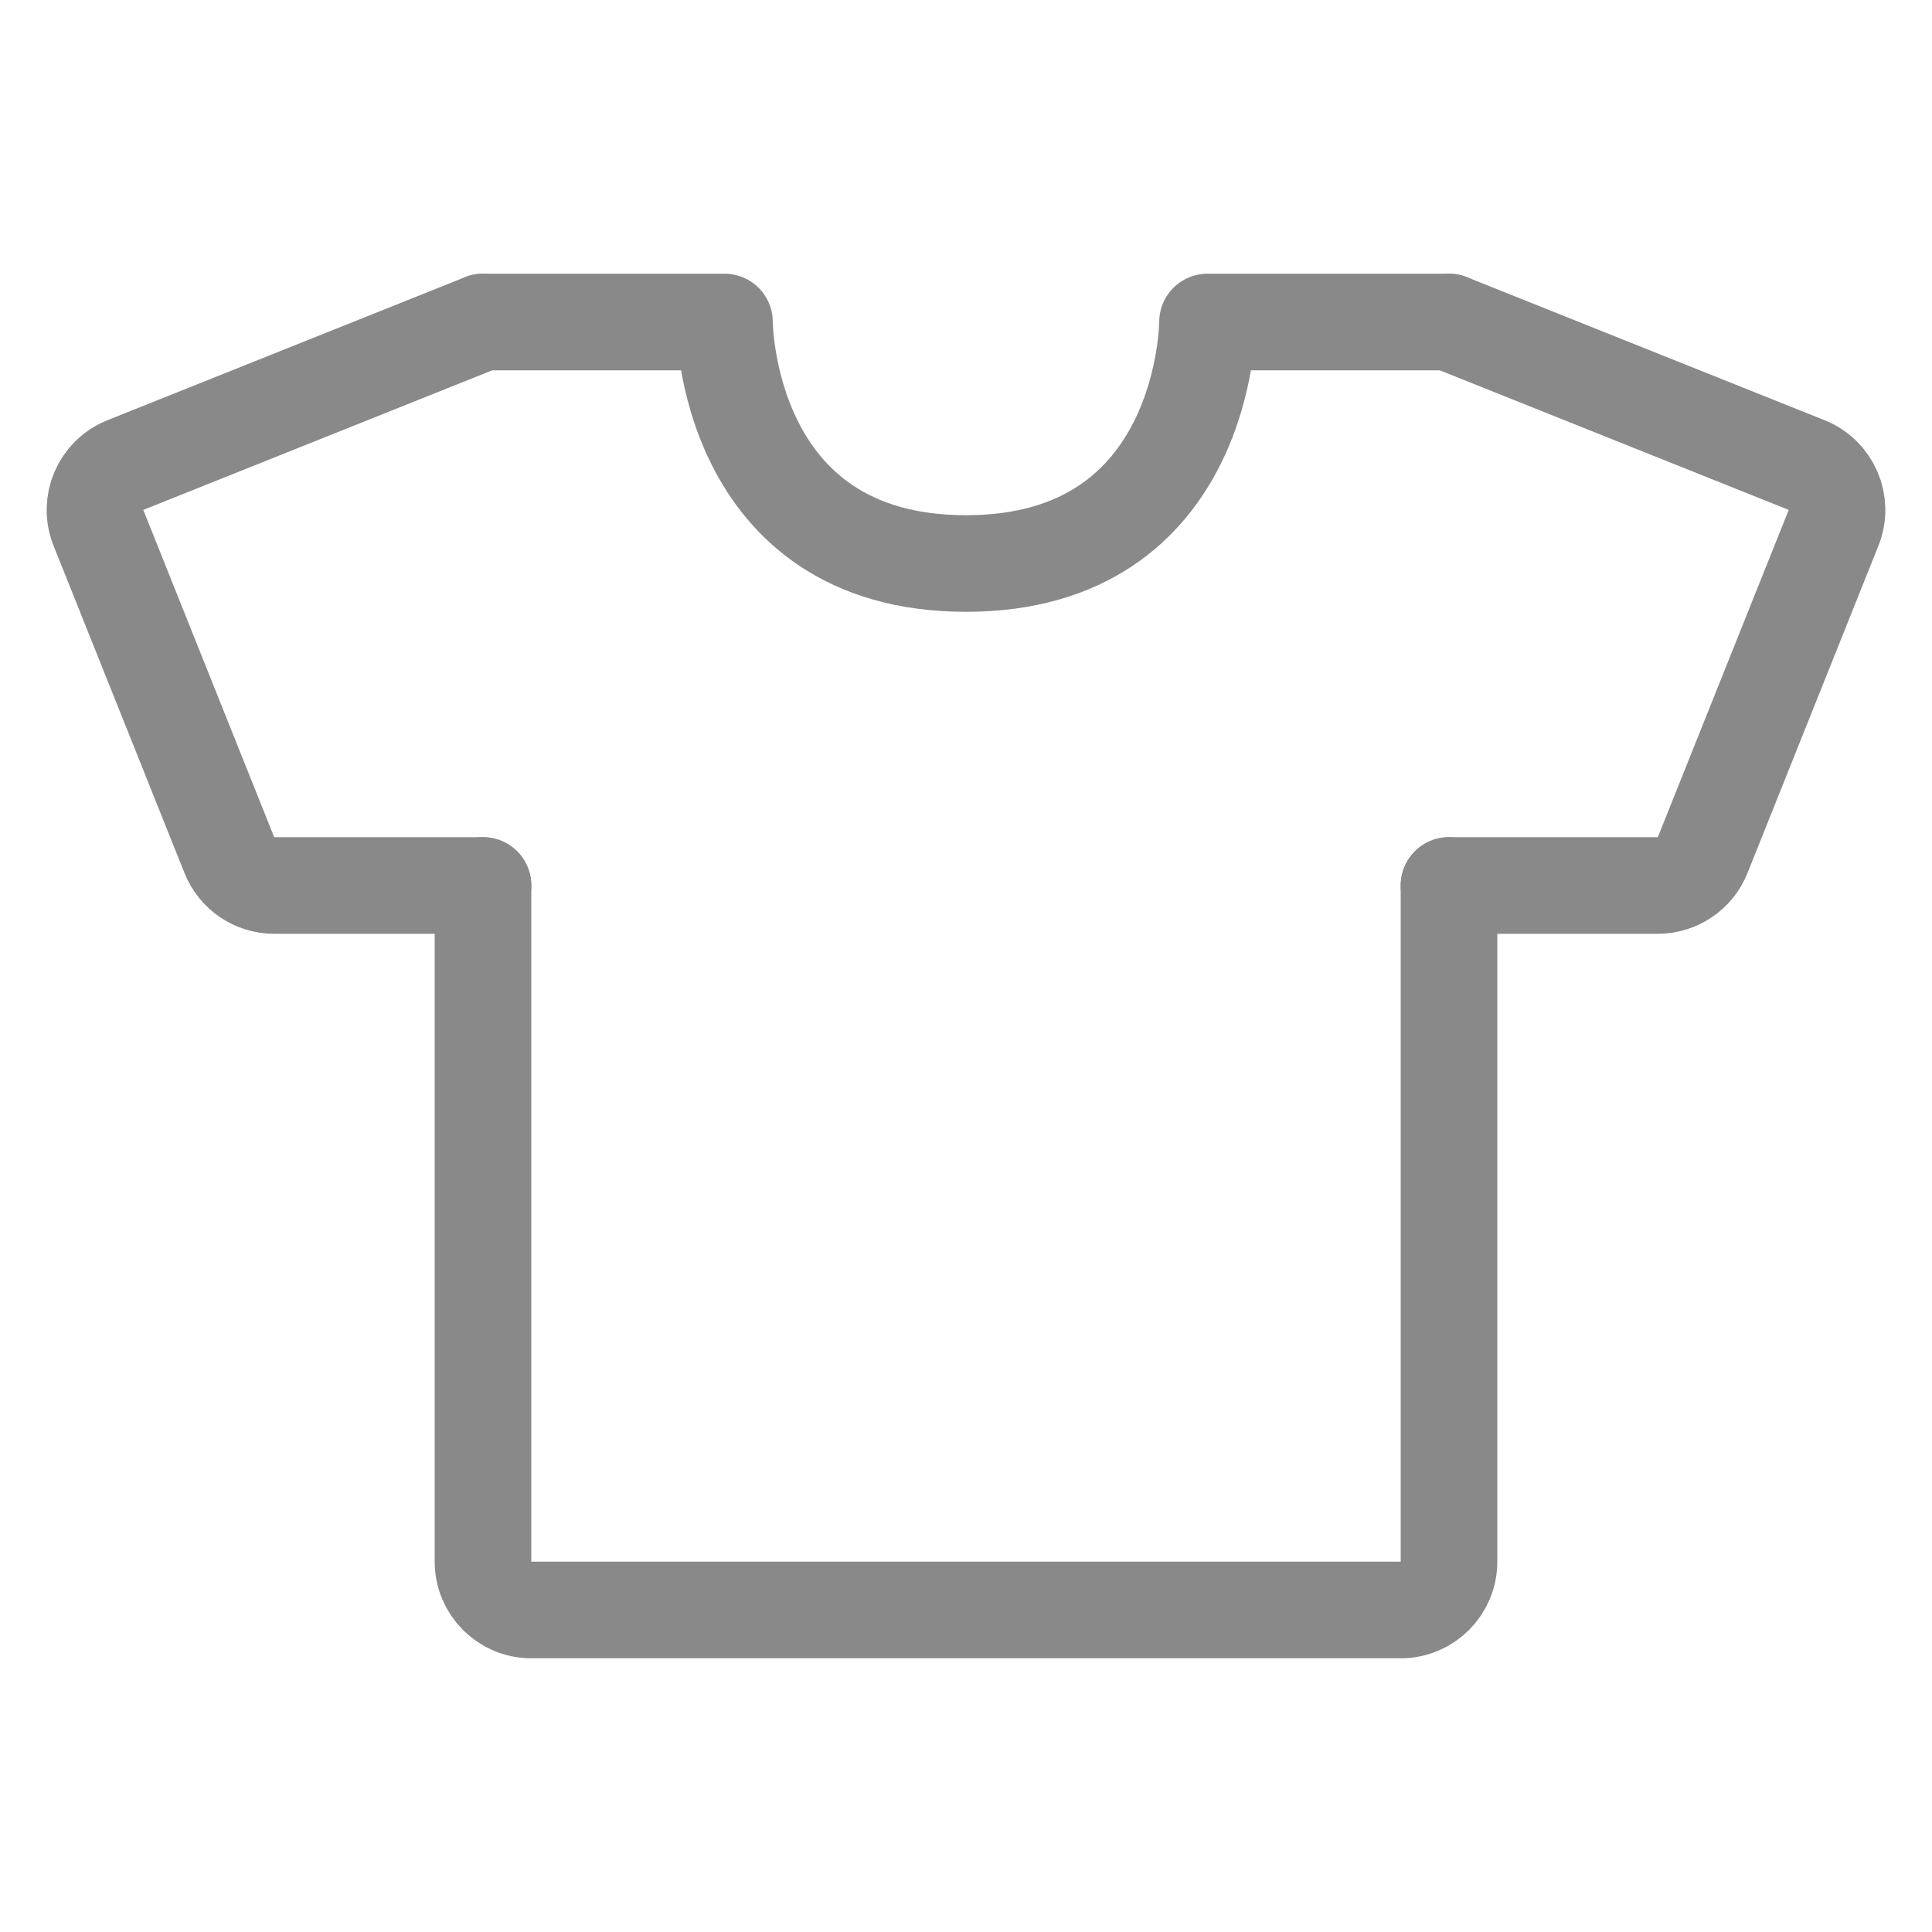
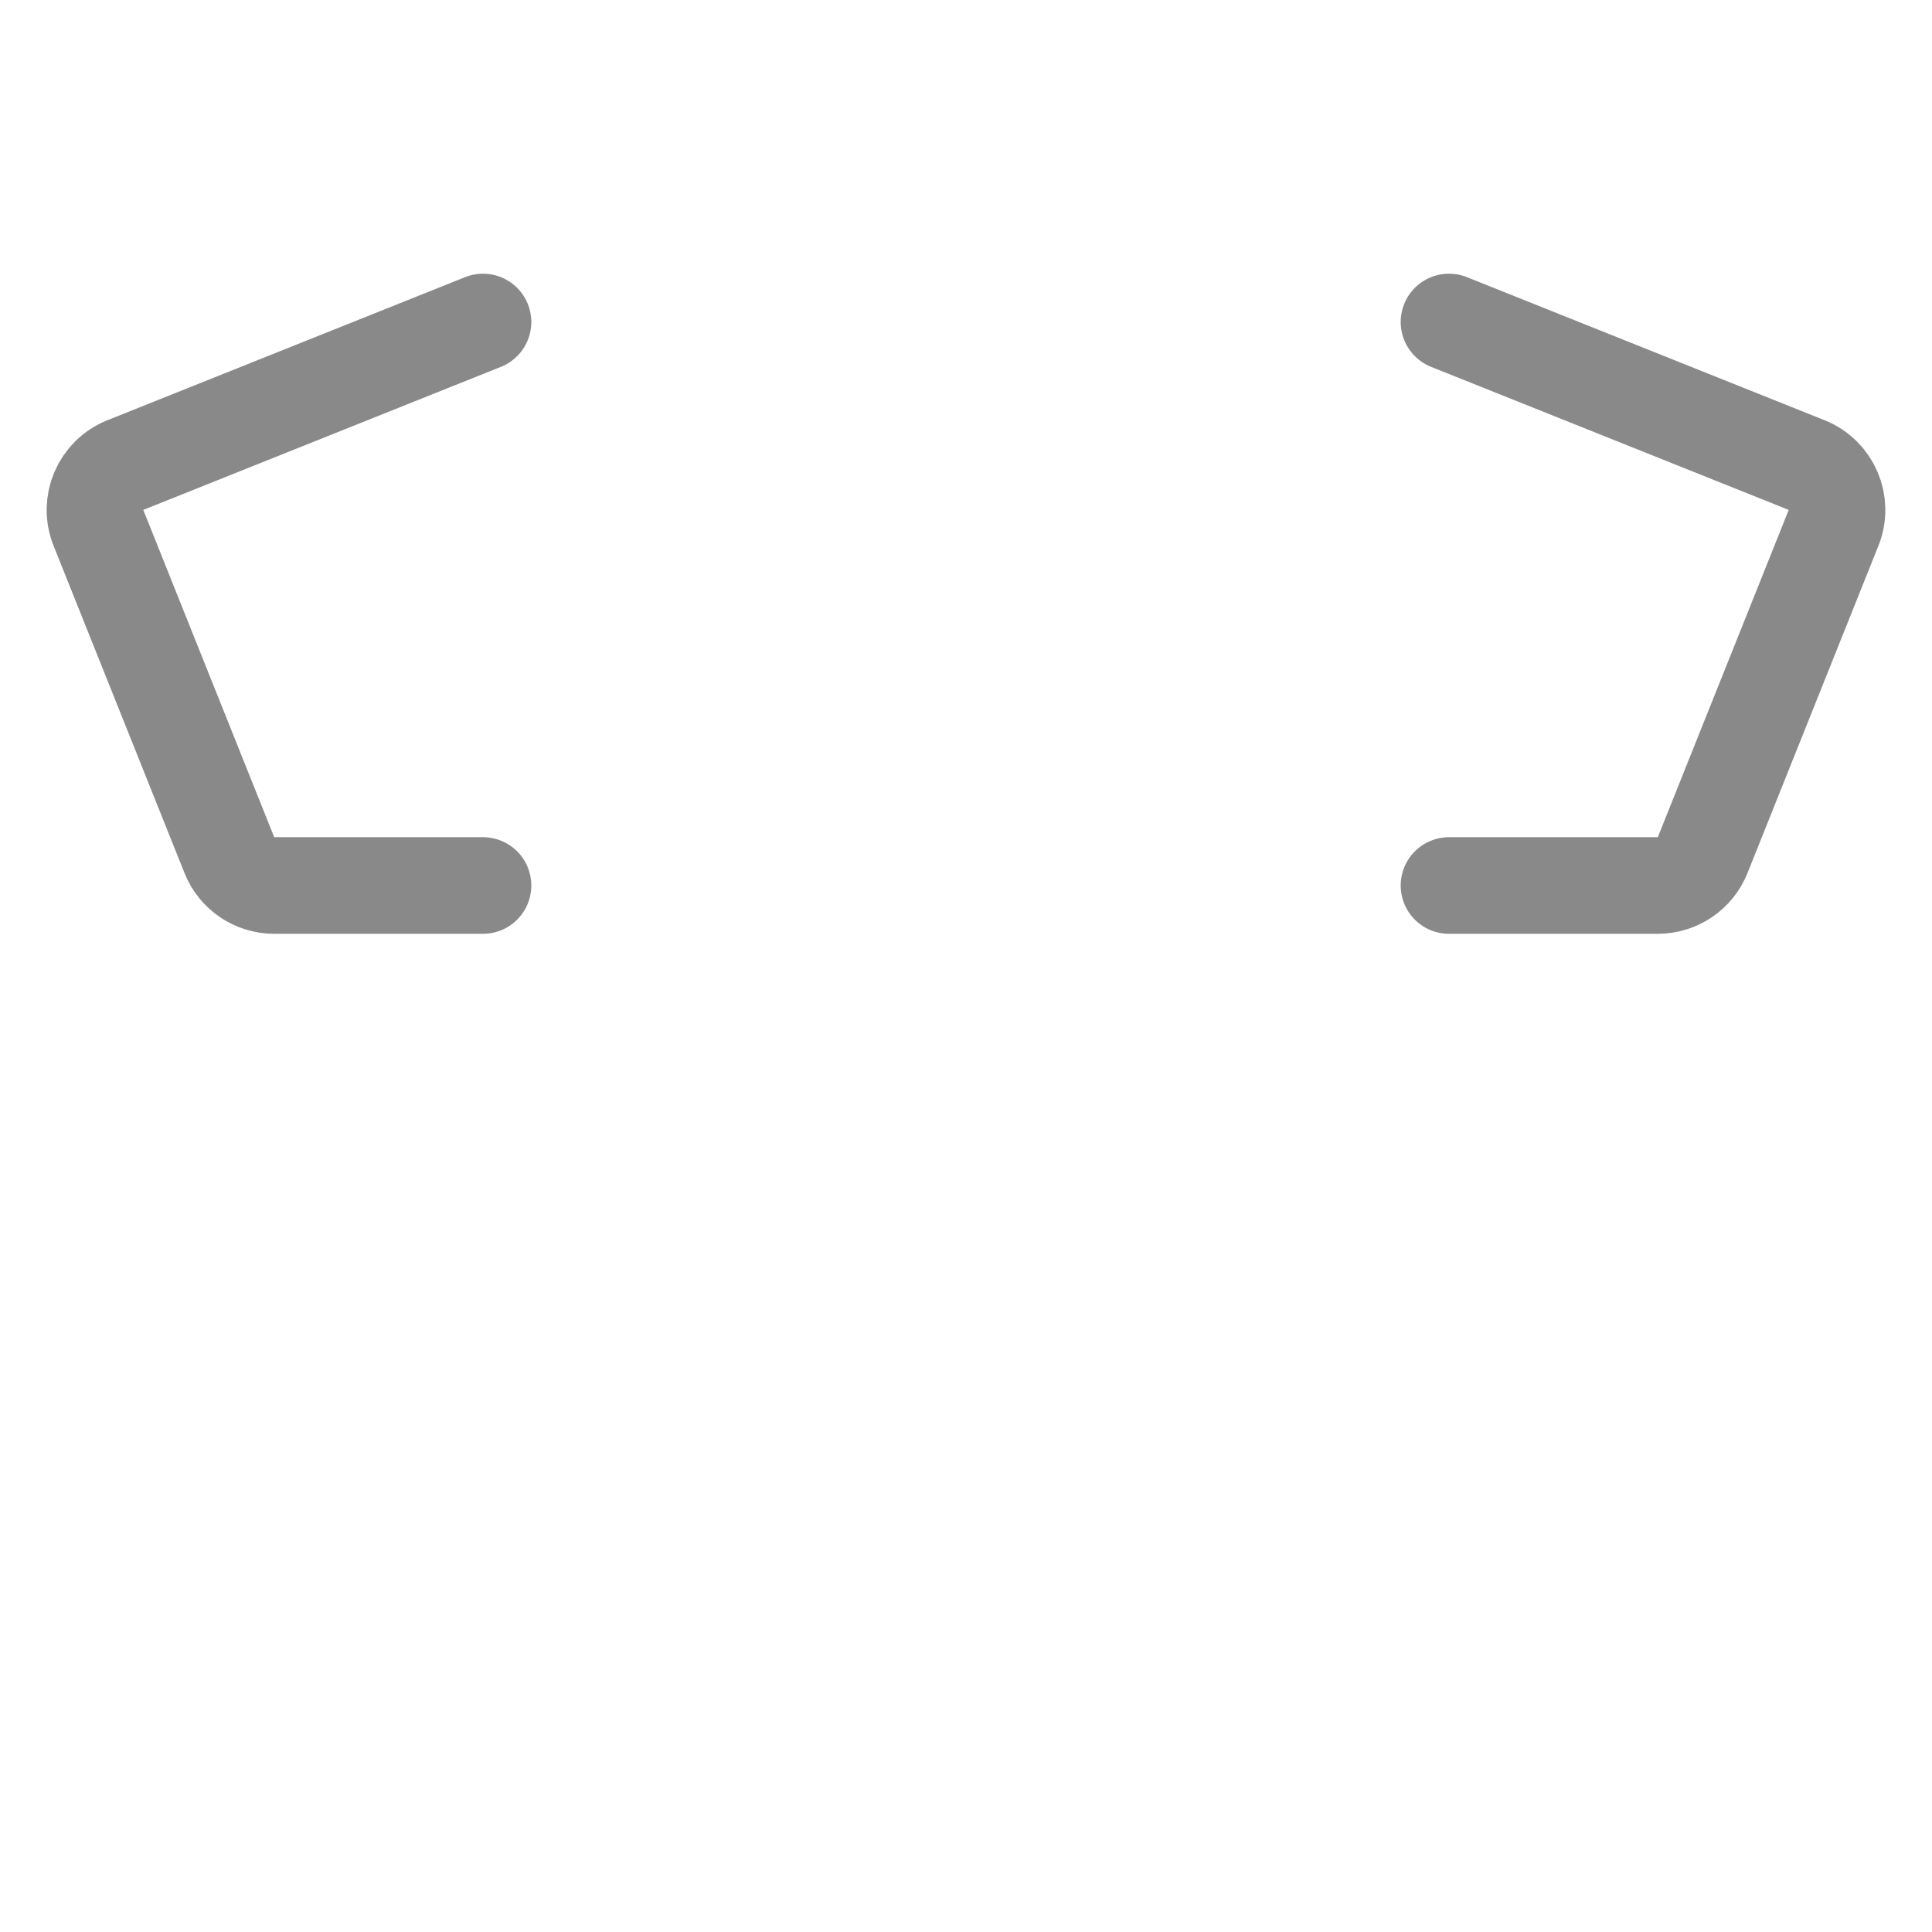
<svg xmlns="http://www.w3.org/2000/svg" fill="none" viewBox="0 0 60 60" height="60" width="60">
-   <path stroke-linejoin="round" stroke-linecap="round" stroke-width="3" stroke="#898989" d="M15 10H22.5C22.5 10 22.5 17.5 30 17.5C37.5 17.5 37.5 10 37.5 10H45M45 27.5V48.5C45 49.328 44.328 50 43.5 50H16.5C15.672 50 15 49.328 15 48.5V27.5" />
  <path stroke-linejoin="round" stroke-linecap="round" stroke-width="3" stroke="#898989" d="M45 10L56.107 14.443C56.877 14.751 57.251 15.623 56.943 16.393L52.877 26.557C52.649 27.127 52.098 27.5 51.484 27.5H45" />
  <path stroke-linejoin="round" stroke-linecap="round" stroke-width="3" stroke="#898989" d="M15 10L3.893 14.443C3.123 14.751 2.749 15.623 3.057 16.393L7.123 26.557C7.35 27.127 7.902 27.5 8.515 27.5H15" />
</svg>